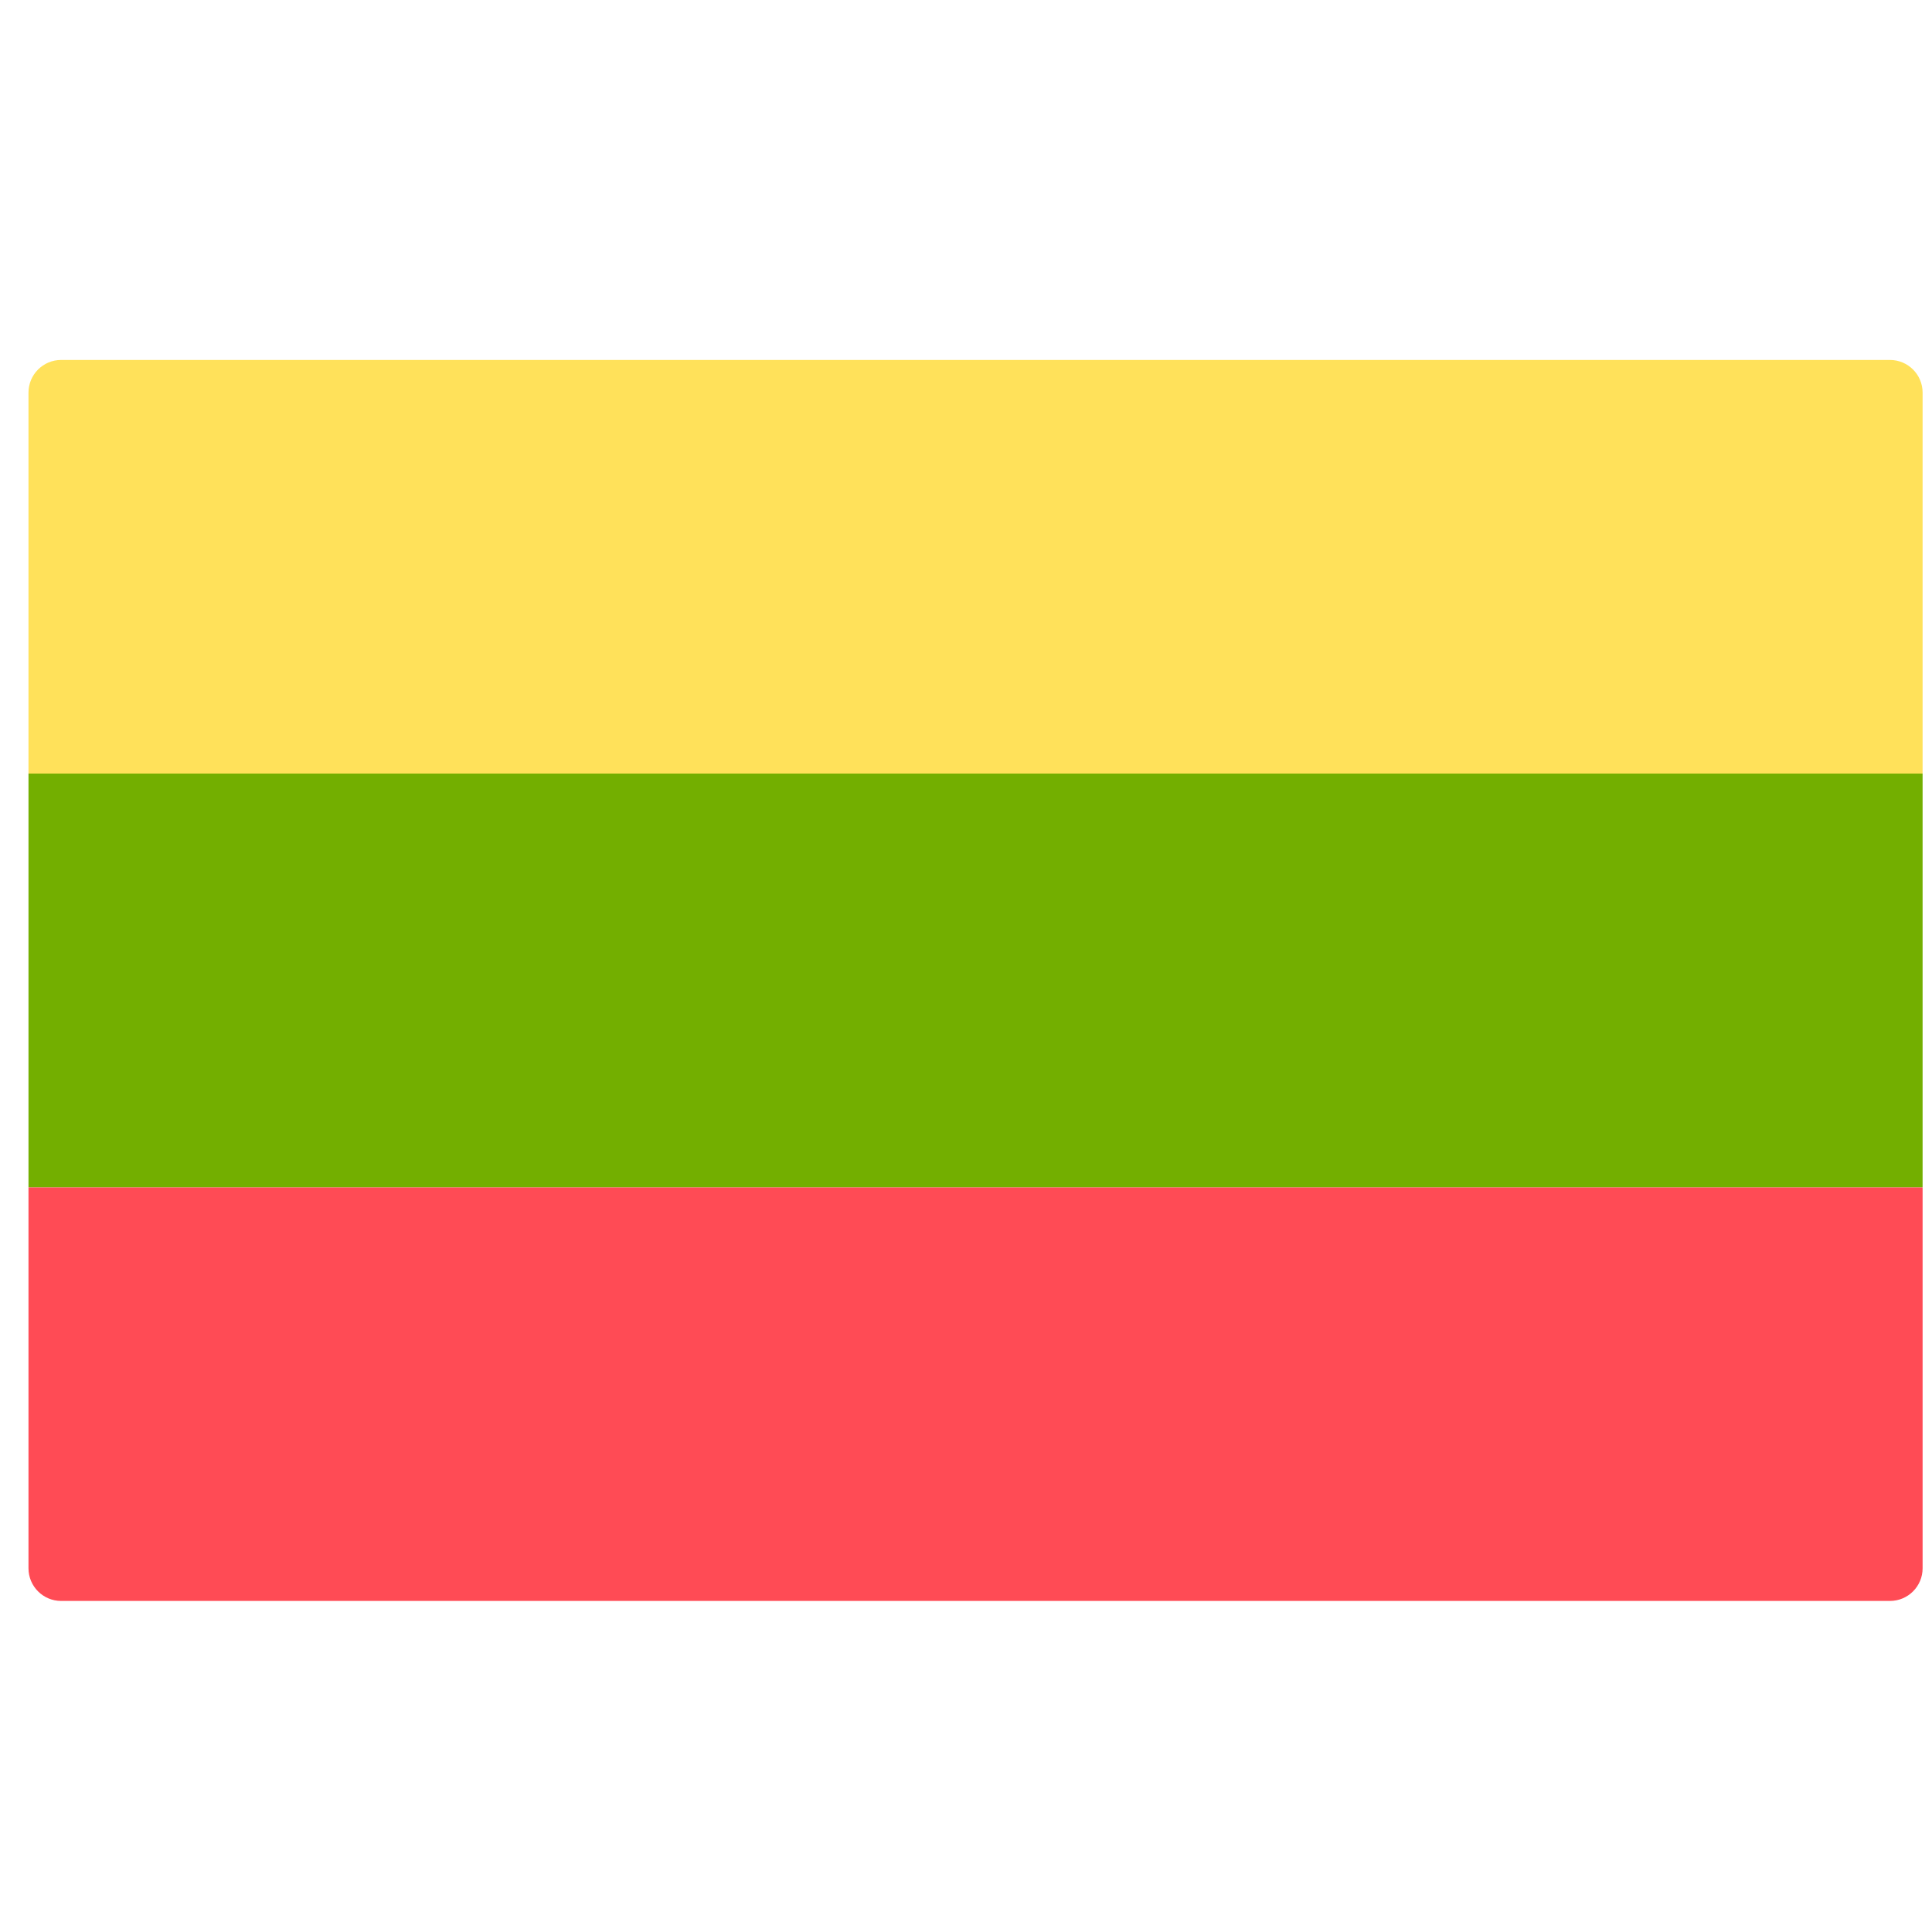
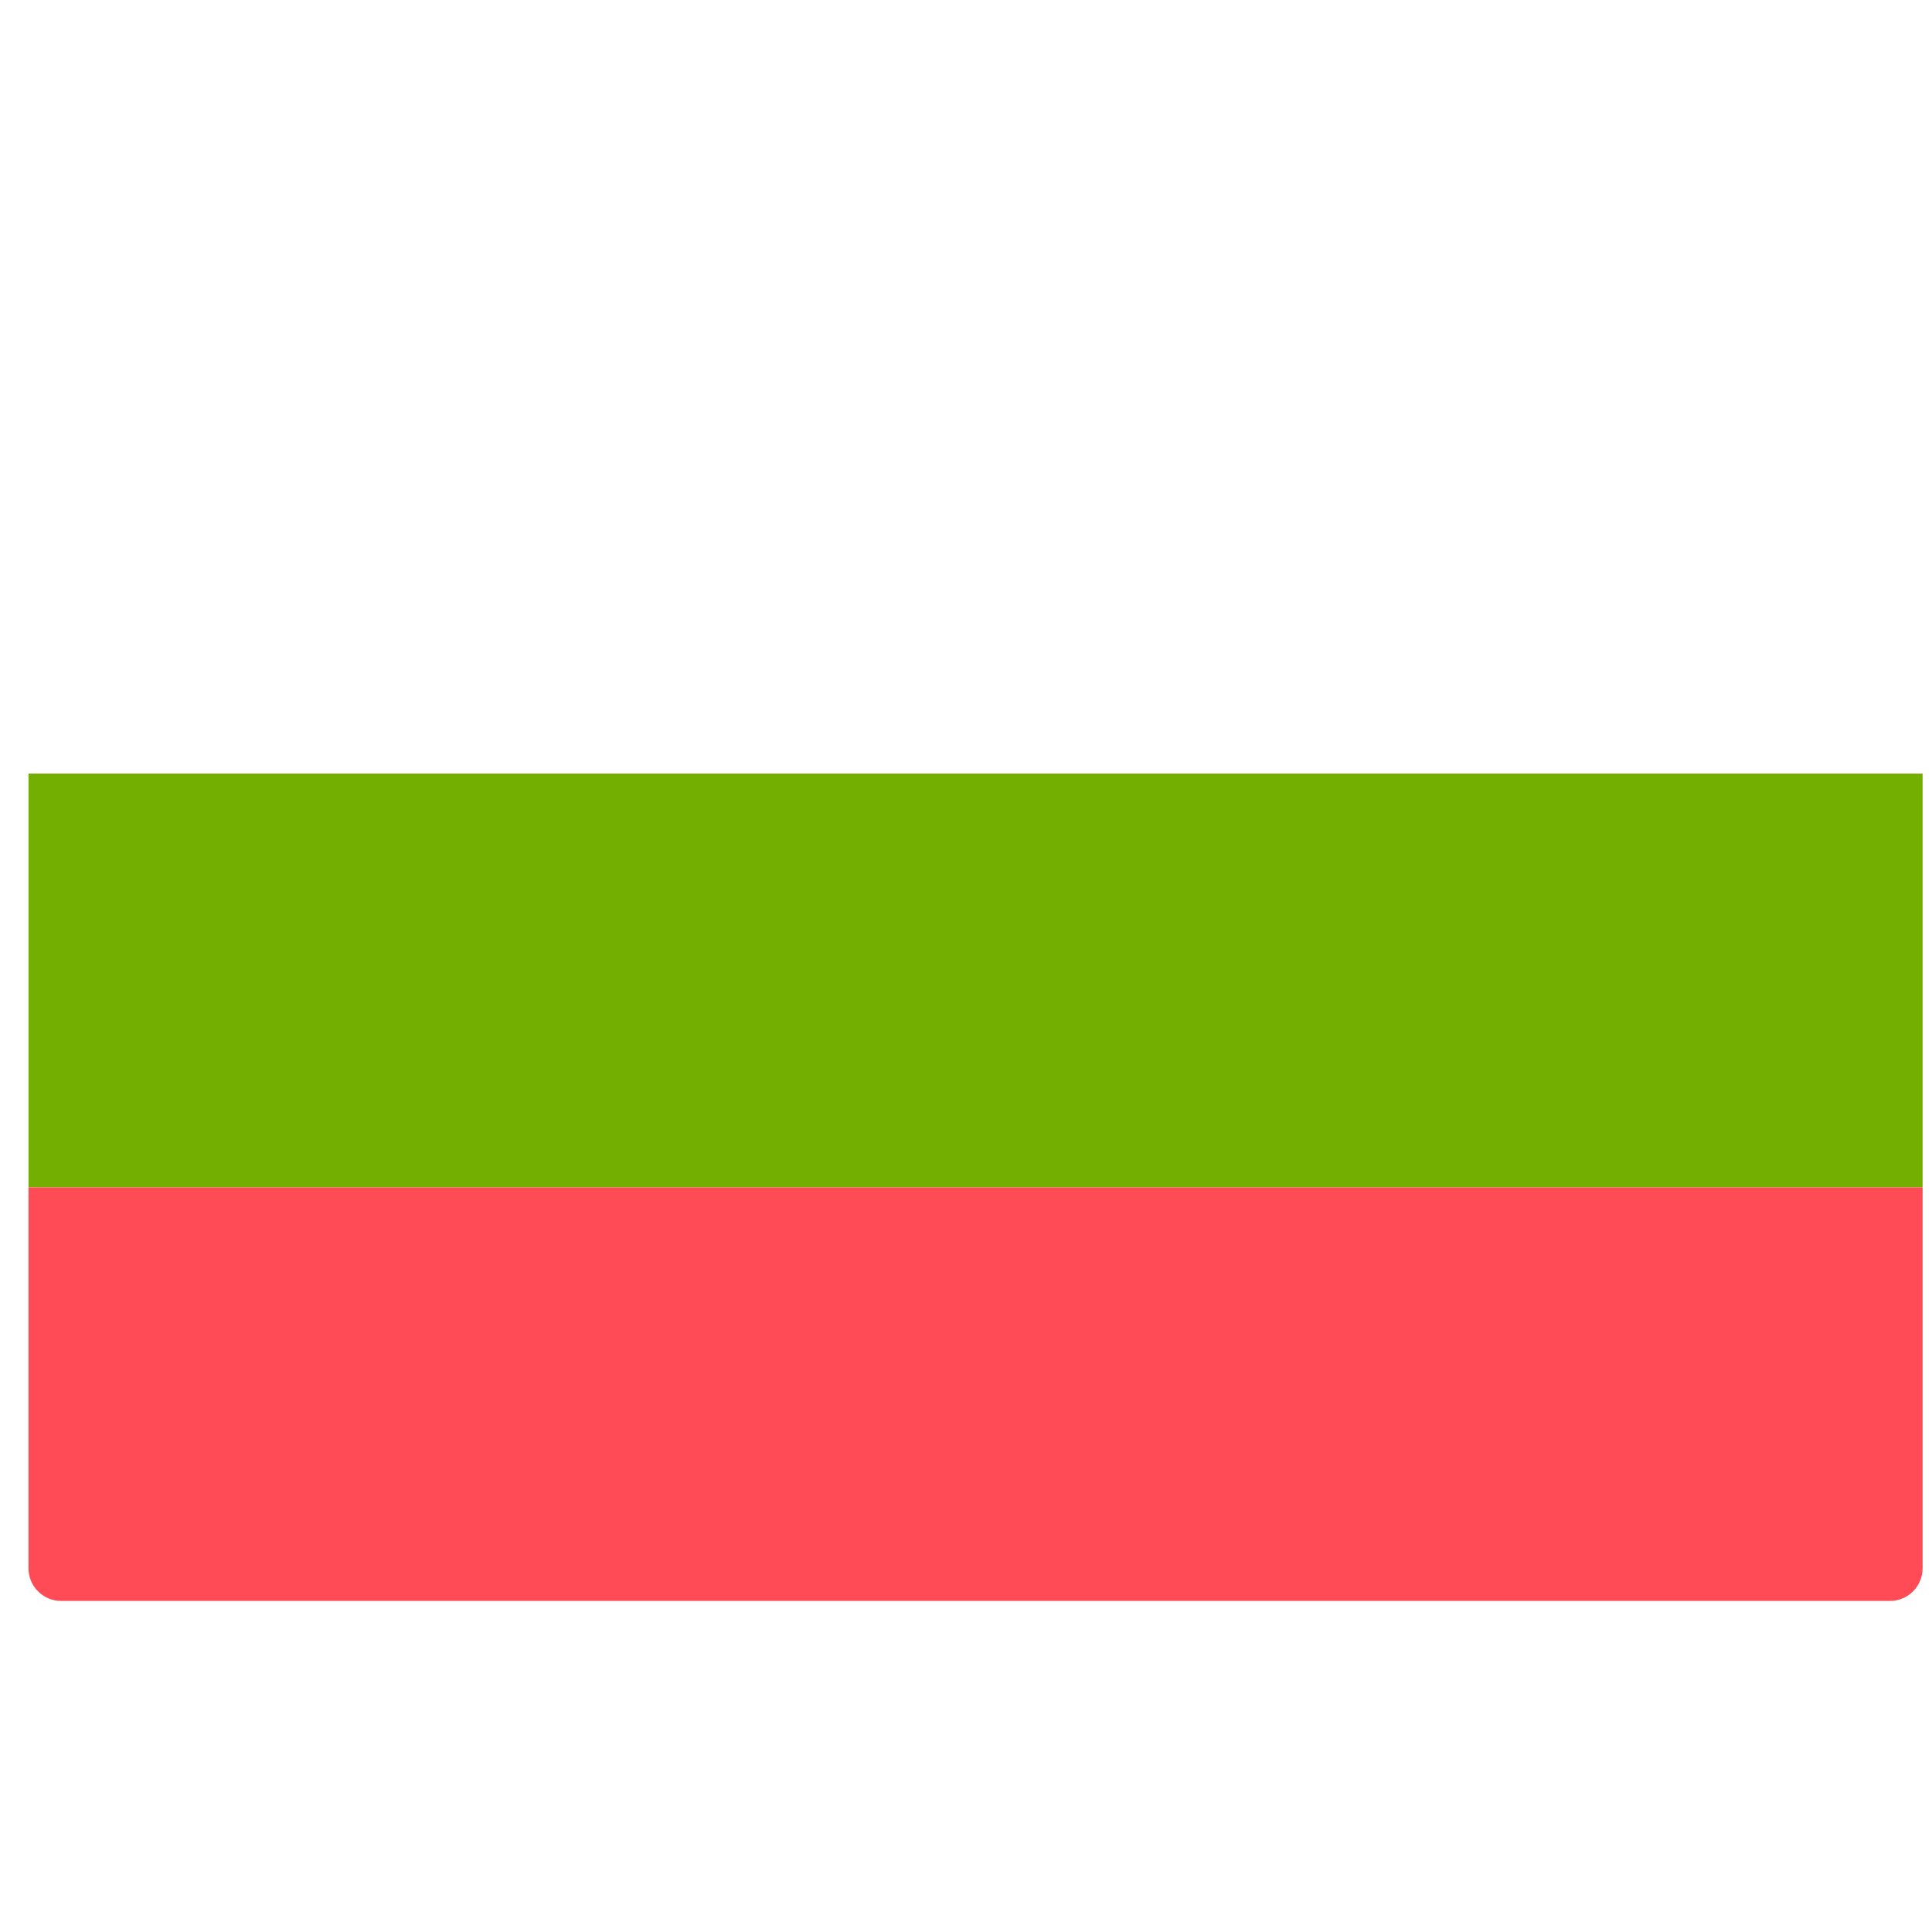
<svg xmlns="http://www.w3.org/2000/svg" width="51" height="51" viewBox="0 0 51 51" fill="none">
  <g clip-path="url(#clip0_1_2190)">
    <path d="M0.752 31.341H50.752V41.399C50.752 41.875 50.366 42.261 49.89 42.261H1.614C1.138 42.261 0.752 41.875 0.752 41.399V31.341Z" fill="#FF4B55" />
-     <path d="M1.614 9.502H49.89C50.366 9.502 50.752 9.888 50.752 10.364V20.422H0.752V10.364C0.752 9.888 1.138 9.502 1.614 9.502Z" fill="#FFE15A" />
    <path d="M50.752 20.421H0.752V31.34H50.752V20.421Z" fill="#73AF00" />
  </g>
  <defs>
    <clipPath id="clip0_1_2190">
      <rect width="50" height="50" fill="white" transform="translate(0.752 0.881)" />
    </clipPath>
  </defs>
</svg>